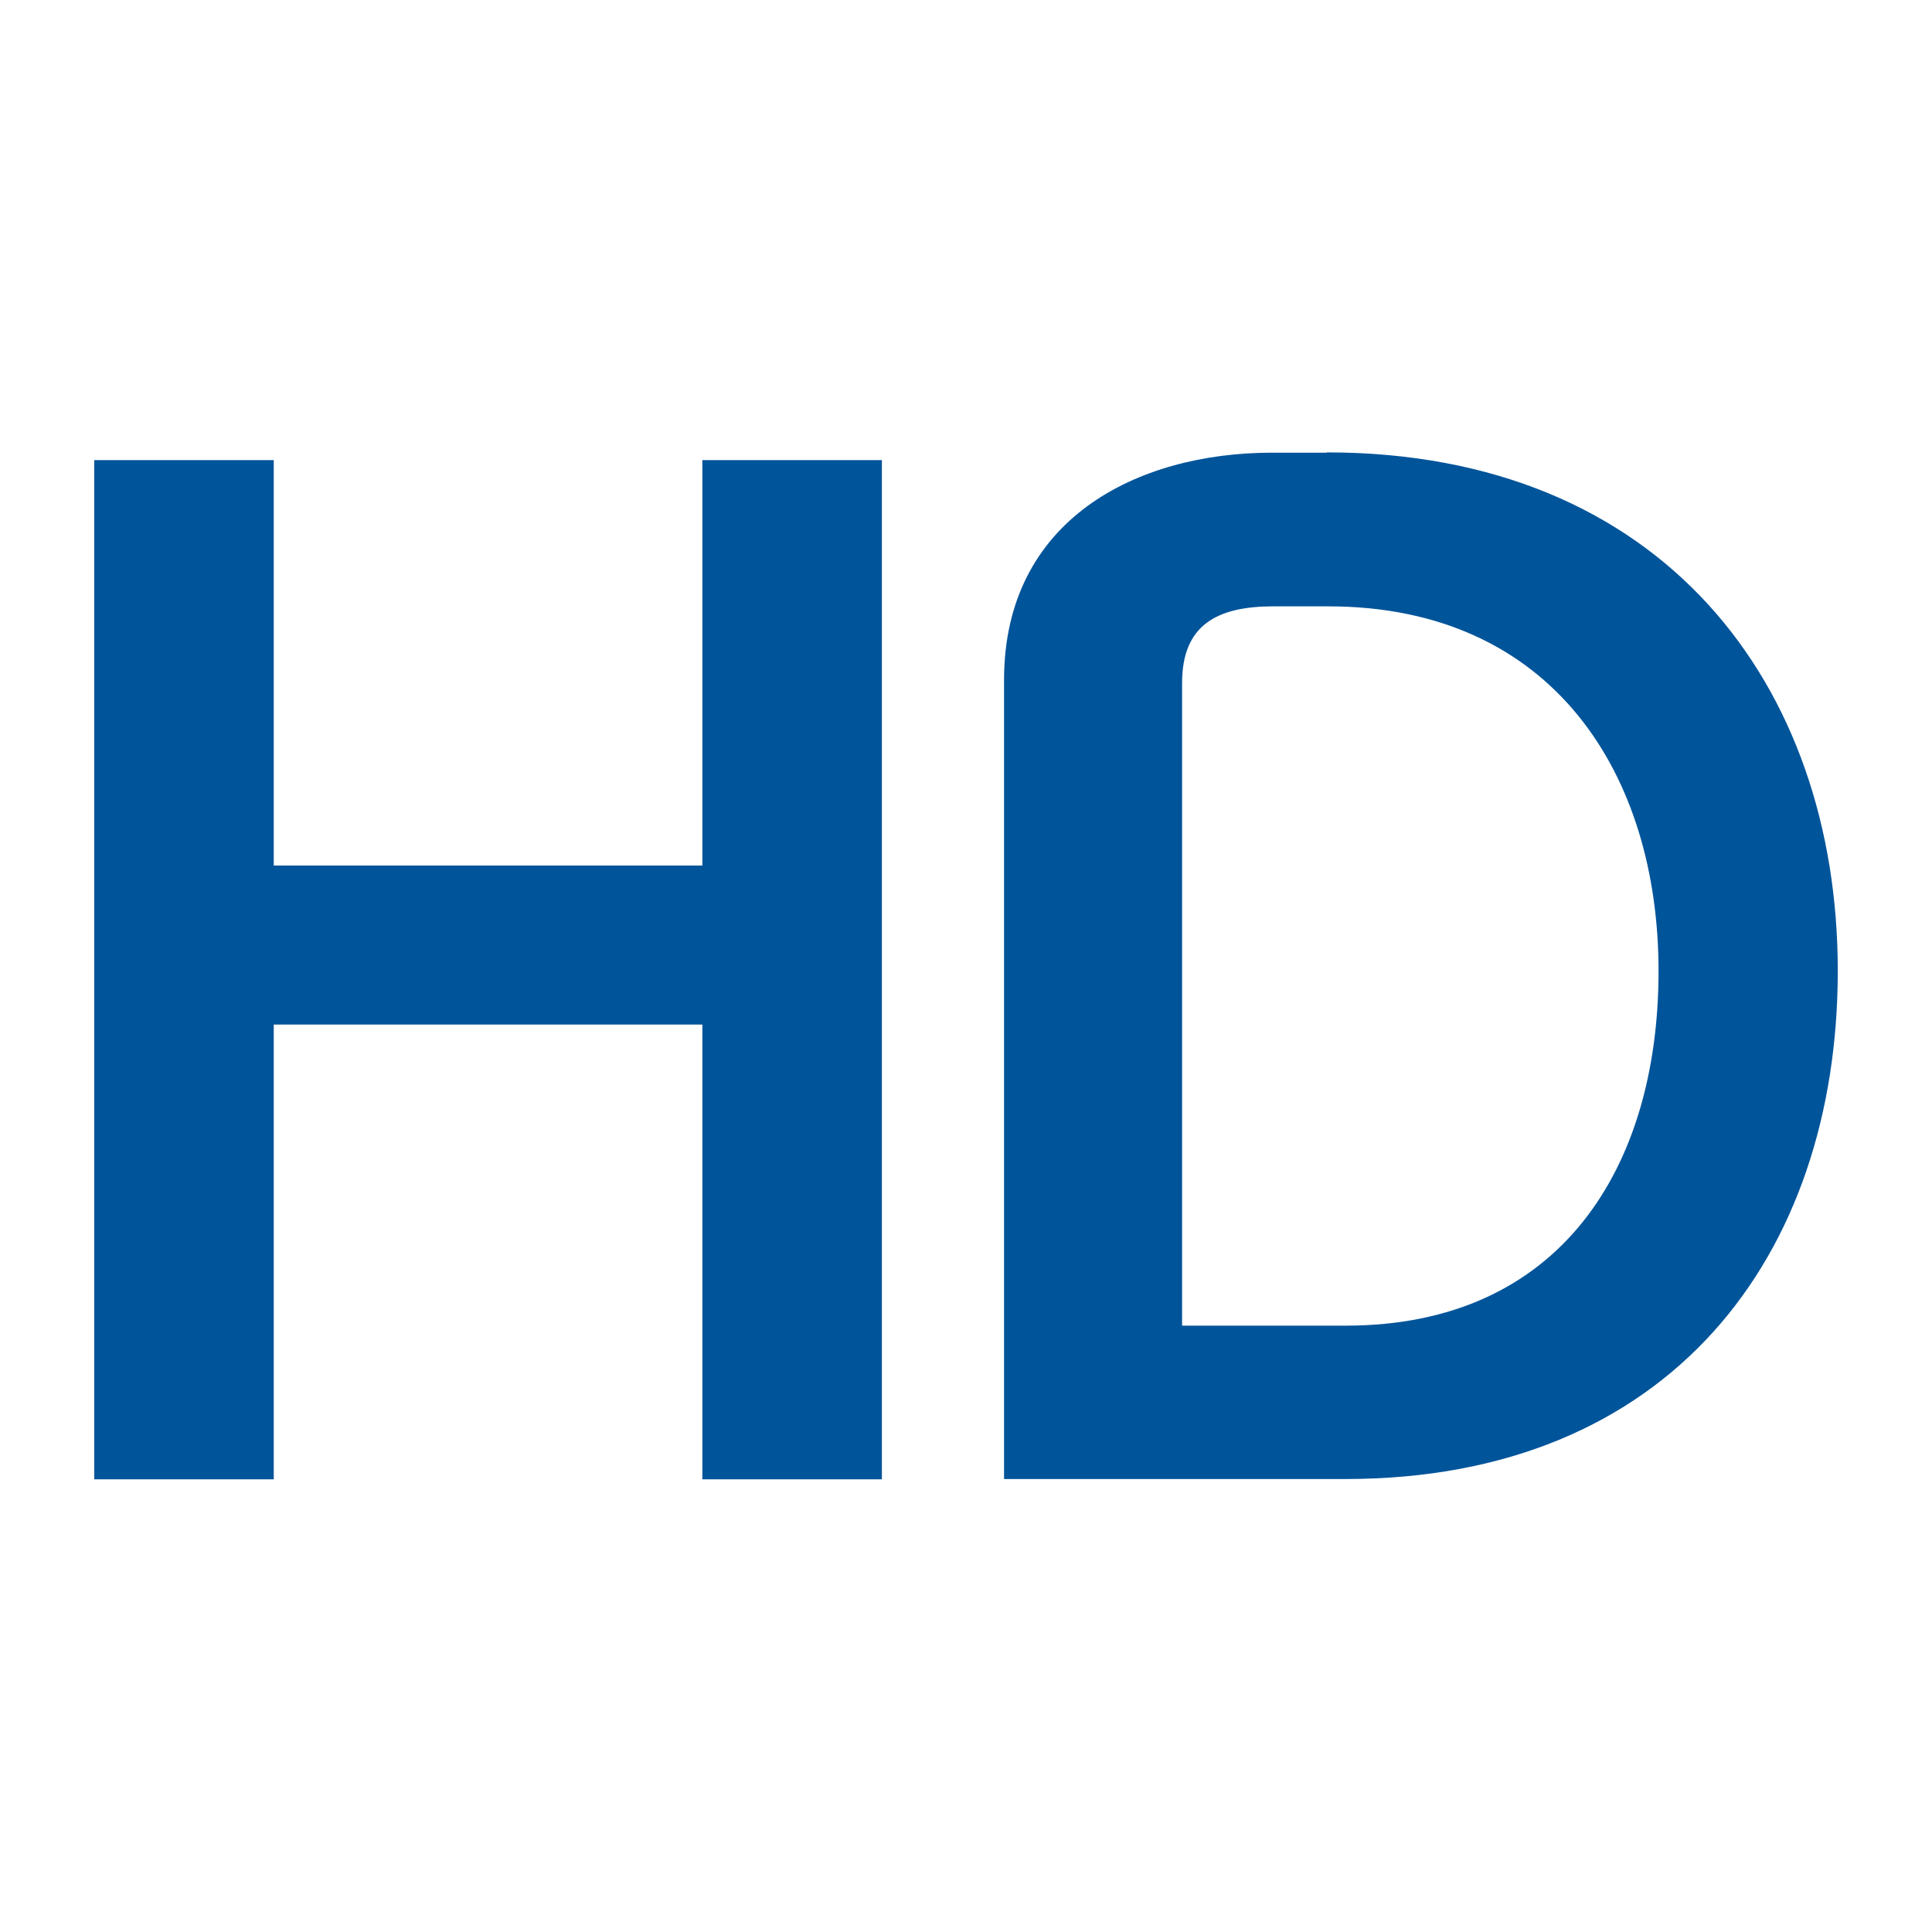
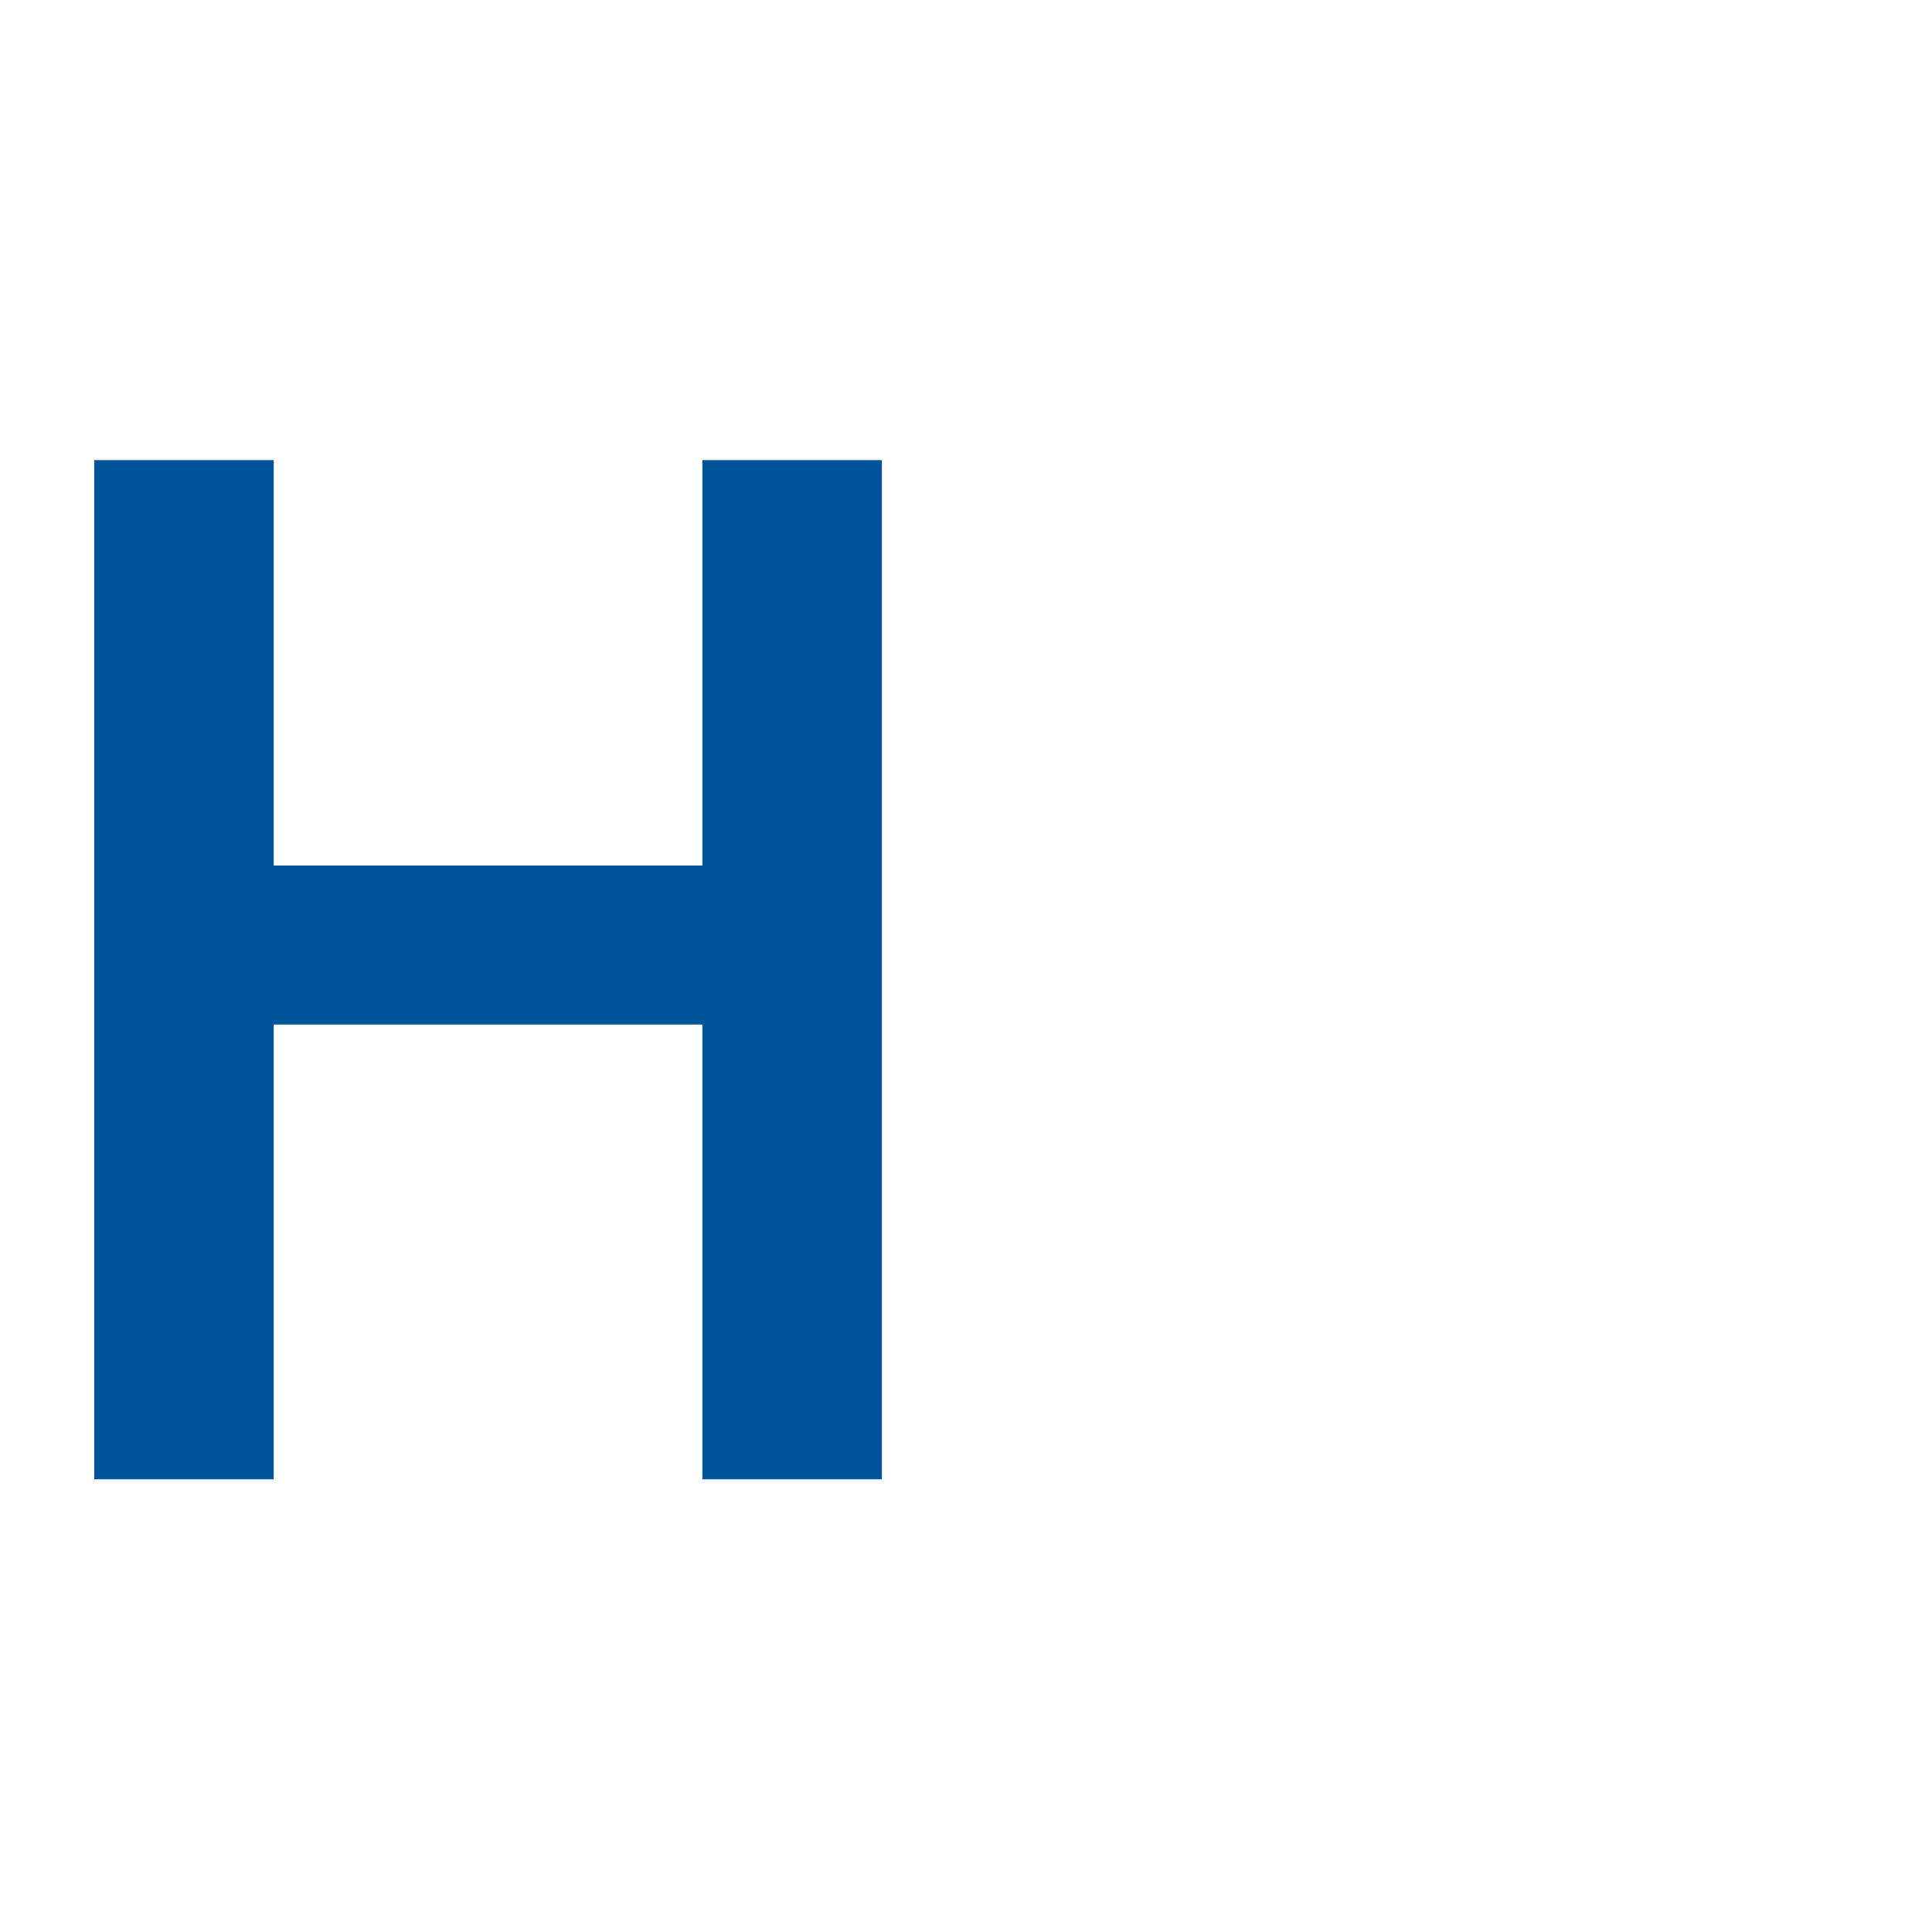
<svg xmlns="http://www.w3.org/2000/svg" id="Calque_1" data-name="Calque 1" viewBox="0 0 65 65">
  <defs>
    <style>
      .cls-1 {
        fill: #00549a;
        stroke-width: 0px;
      }
    </style>
  </defs>
  <polygon class="cls-1" points="23.63 29.12 9.21 29.12 9.21 15.48 3.17 15.48 3.17 49.77 9.21 49.77 9.21 34.47 23.63 34.47 23.63 49.77 29.67 49.77 29.67 15.48 23.63 15.48 23.63 29.12" />
-   <path class="cls-1" d="M44.64,15.23h-1.85c-4.53,0-9.01,2.24-9.01,7.65v26.88h11.49c10.91,0,16.56-7.5,16.56-17.1s-5.89-17.44-17.19-17.44ZM45.27,44.6h-5.5v-21.62c0-1.95,1.17-2.58,3.07-2.58h1.85c7.55,0,11.11,5.65,11.11,12.27s-3.31,11.93-10.52,11.93Z" />
</svg>